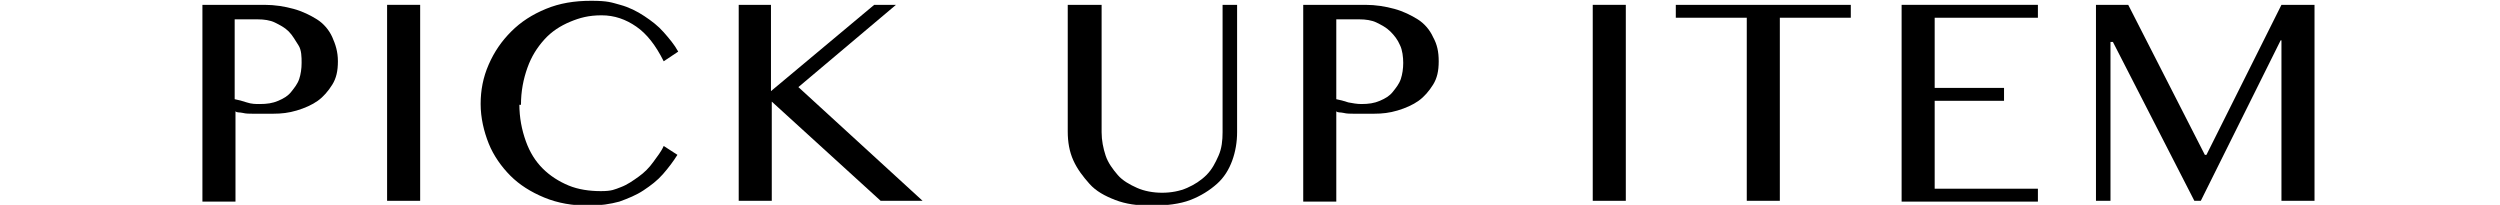
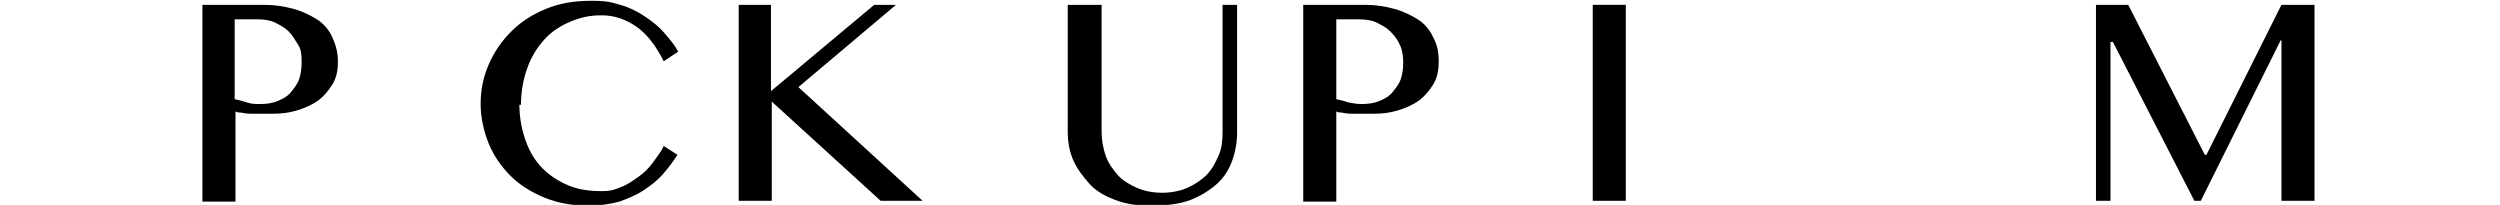
<svg xmlns="http://www.w3.org/2000/svg" version="1.1" viewBox="0 0 310 25.4">
  <g>
    <g id="_レイヤー_1" data-name="レイヤー_1">
      <g id="_レイヤー_1-2" data-name="_レイヤー_1">
        <g>
          <path d="M25.1.6h7.7c1.3,0,2.5.2,3.6.5,1.1.3,2.1.8,2.9,1.3s1.5,1.3,1.9,2.2c.4.9.7,1.8.7,3s-.2,2.1-.7,2.9-1.1,1.5-1.8,2-1.6.9-2.6,1.2-1.9.4-2.9.4h-2.6c-.4,0-.8,0-1.2-.1s-.7,0-.9-.2v11.2h-4.1V.6ZM29.1,12.3c.5.1.9.2,1.5.4s1.1.2,1.6.2c.9,0,1.6-.1,2.3-.4s1.2-.6,1.6-1.1.8-1,1-1.6.3-1.3.3-2,0-1.6-.4-2.2-.7-1.2-1.2-1.7-1.1-.8-1.7-1.1-1.4-.4-2.1-.4h-2.9s0,9.9,0,9.9Z" />
-           <path d="M48,.6h4.1v24.3h-4.1V.6Z" />
          <path d="M64.4,12.9c0,1.7.3,3.2.8,4.6s1.2,2.5,2.1,3.4,2,1.6,3.2,2.1,2.6.7,4,.7,1.7-.2,2.5-.5,1.5-.8,2.2-1.3,1.3-1.1,1.8-1.8,1-1.3,1.3-2l1.7,1.1c-.5.8-1.1,1.6-1.8,2.4s-1.5,1.4-2.4,2-1.9,1-3,1.4c-1.1.3-2.4.5-3.8.5-2,0-3.8-.3-5.5-1s-3.1-1.6-4.2-2.7-2.1-2.5-2.7-4-1-3.2-1-4.9.3-3.3,1-4.9,1.6-2.9,2.8-4.1,2.6-2.1,4.3-2.8,3.5-1,5.6-1,2.5.2,3.6.5,2.1.8,3,1.4,1.7,1.2,2.4,2c.7.8,1.3,1.5,1.8,2.4l-1.8,1.2c-1-2-2.1-3.4-3.4-4.3s-2.7-1.4-4.3-1.4-2.7.3-3.9.8-2.3,1.2-3.2,2.2c-.9,1-1.6,2.1-2.1,3.5-.5,1.4-.8,2.9-.8,4.6h-.2Z" />
          <path d="M91.5.6h4.1v10.7L108.4.6h2.7l-12.1,10.2,15.4,14.1h-5.2l-13.5-12.3v12.3h-4.1V.6h0Z" />
          <path d="M132.5.6h4.1v15.8c0,1,.2,2,.5,2.9s.9,1.7,1.5,2.4,1.5,1.2,2.4,1.6,2,.6,3.1.6,2.2-.2,3.1-.6,1.7-.9,2.4-1.6,1.1-1.5,1.5-2.4.5-1.9.5-2.9V.6h1.8v15.8c0,1.2-.2,2.4-.6,3.5s-1,2.1-1.9,2.9-2,1.5-3.3,2-3,.7-4.8.7-3.2-.2-4.5-.7-2.4-1.1-3.2-2-1.5-1.8-2-2.9-.7-2.3-.7-3.6V.6h0Z" />
          <path d="M161.6.6h7.7c1.3,0,2.5.2,3.6.5,1.1.3,2.1.8,2.9,1.3s1.5,1.3,1.9,2.2c.5.9.7,1.8.7,3s-.2,2.1-.7,2.9-1.1,1.5-1.8,2-1.6.9-2.6,1.2-1.9.4-2.9.4h-2.6c-.4,0-.8,0-1.2-.1s-.7,0-.9-.2v11.2h-4.1V.6h0ZM165.7,12.3c.5.1.9.2,1.5.4.5.1,1.1.2,1.6.2.9,0,1.6-.1,2.3-.4s1.2-.6,1.6-1.1c.4-.5.8-1,1-1.6s.3-1.3.3-2-.1-1.6-.4-2.2c-.3-.7-.7-1.2-1.2-1.7s-1.1-.8-1.7-1.1-1.4-.4-2.1-.4h-2.9v9.9h0Z" />
          <path d="M197.5.6h4.1v24.3h-4.1V.6Z" />
-           <path d="M229.5.6v1.6h-8.8v22.7h-4.1V2.2h-8.8V.6h21.7Z" />
-           <path d="M252.7.6v1.6h-12.8v8.7h8.6v1.6h-8.6v10.9h12.8v1.6h-16.9V.6h16.9Z" />
          <path d="M259.7.6h4.2l9.5,18.6h.2l9.3-18.6h4.1v24.3h-4.1V5h-.1l-9.9,19.9h-.8l-10.1-19.7h-.3v19.7h-1.8V.6h-.2Z" />
        </g>
      </g>
    </g>
  </g>
</svg>